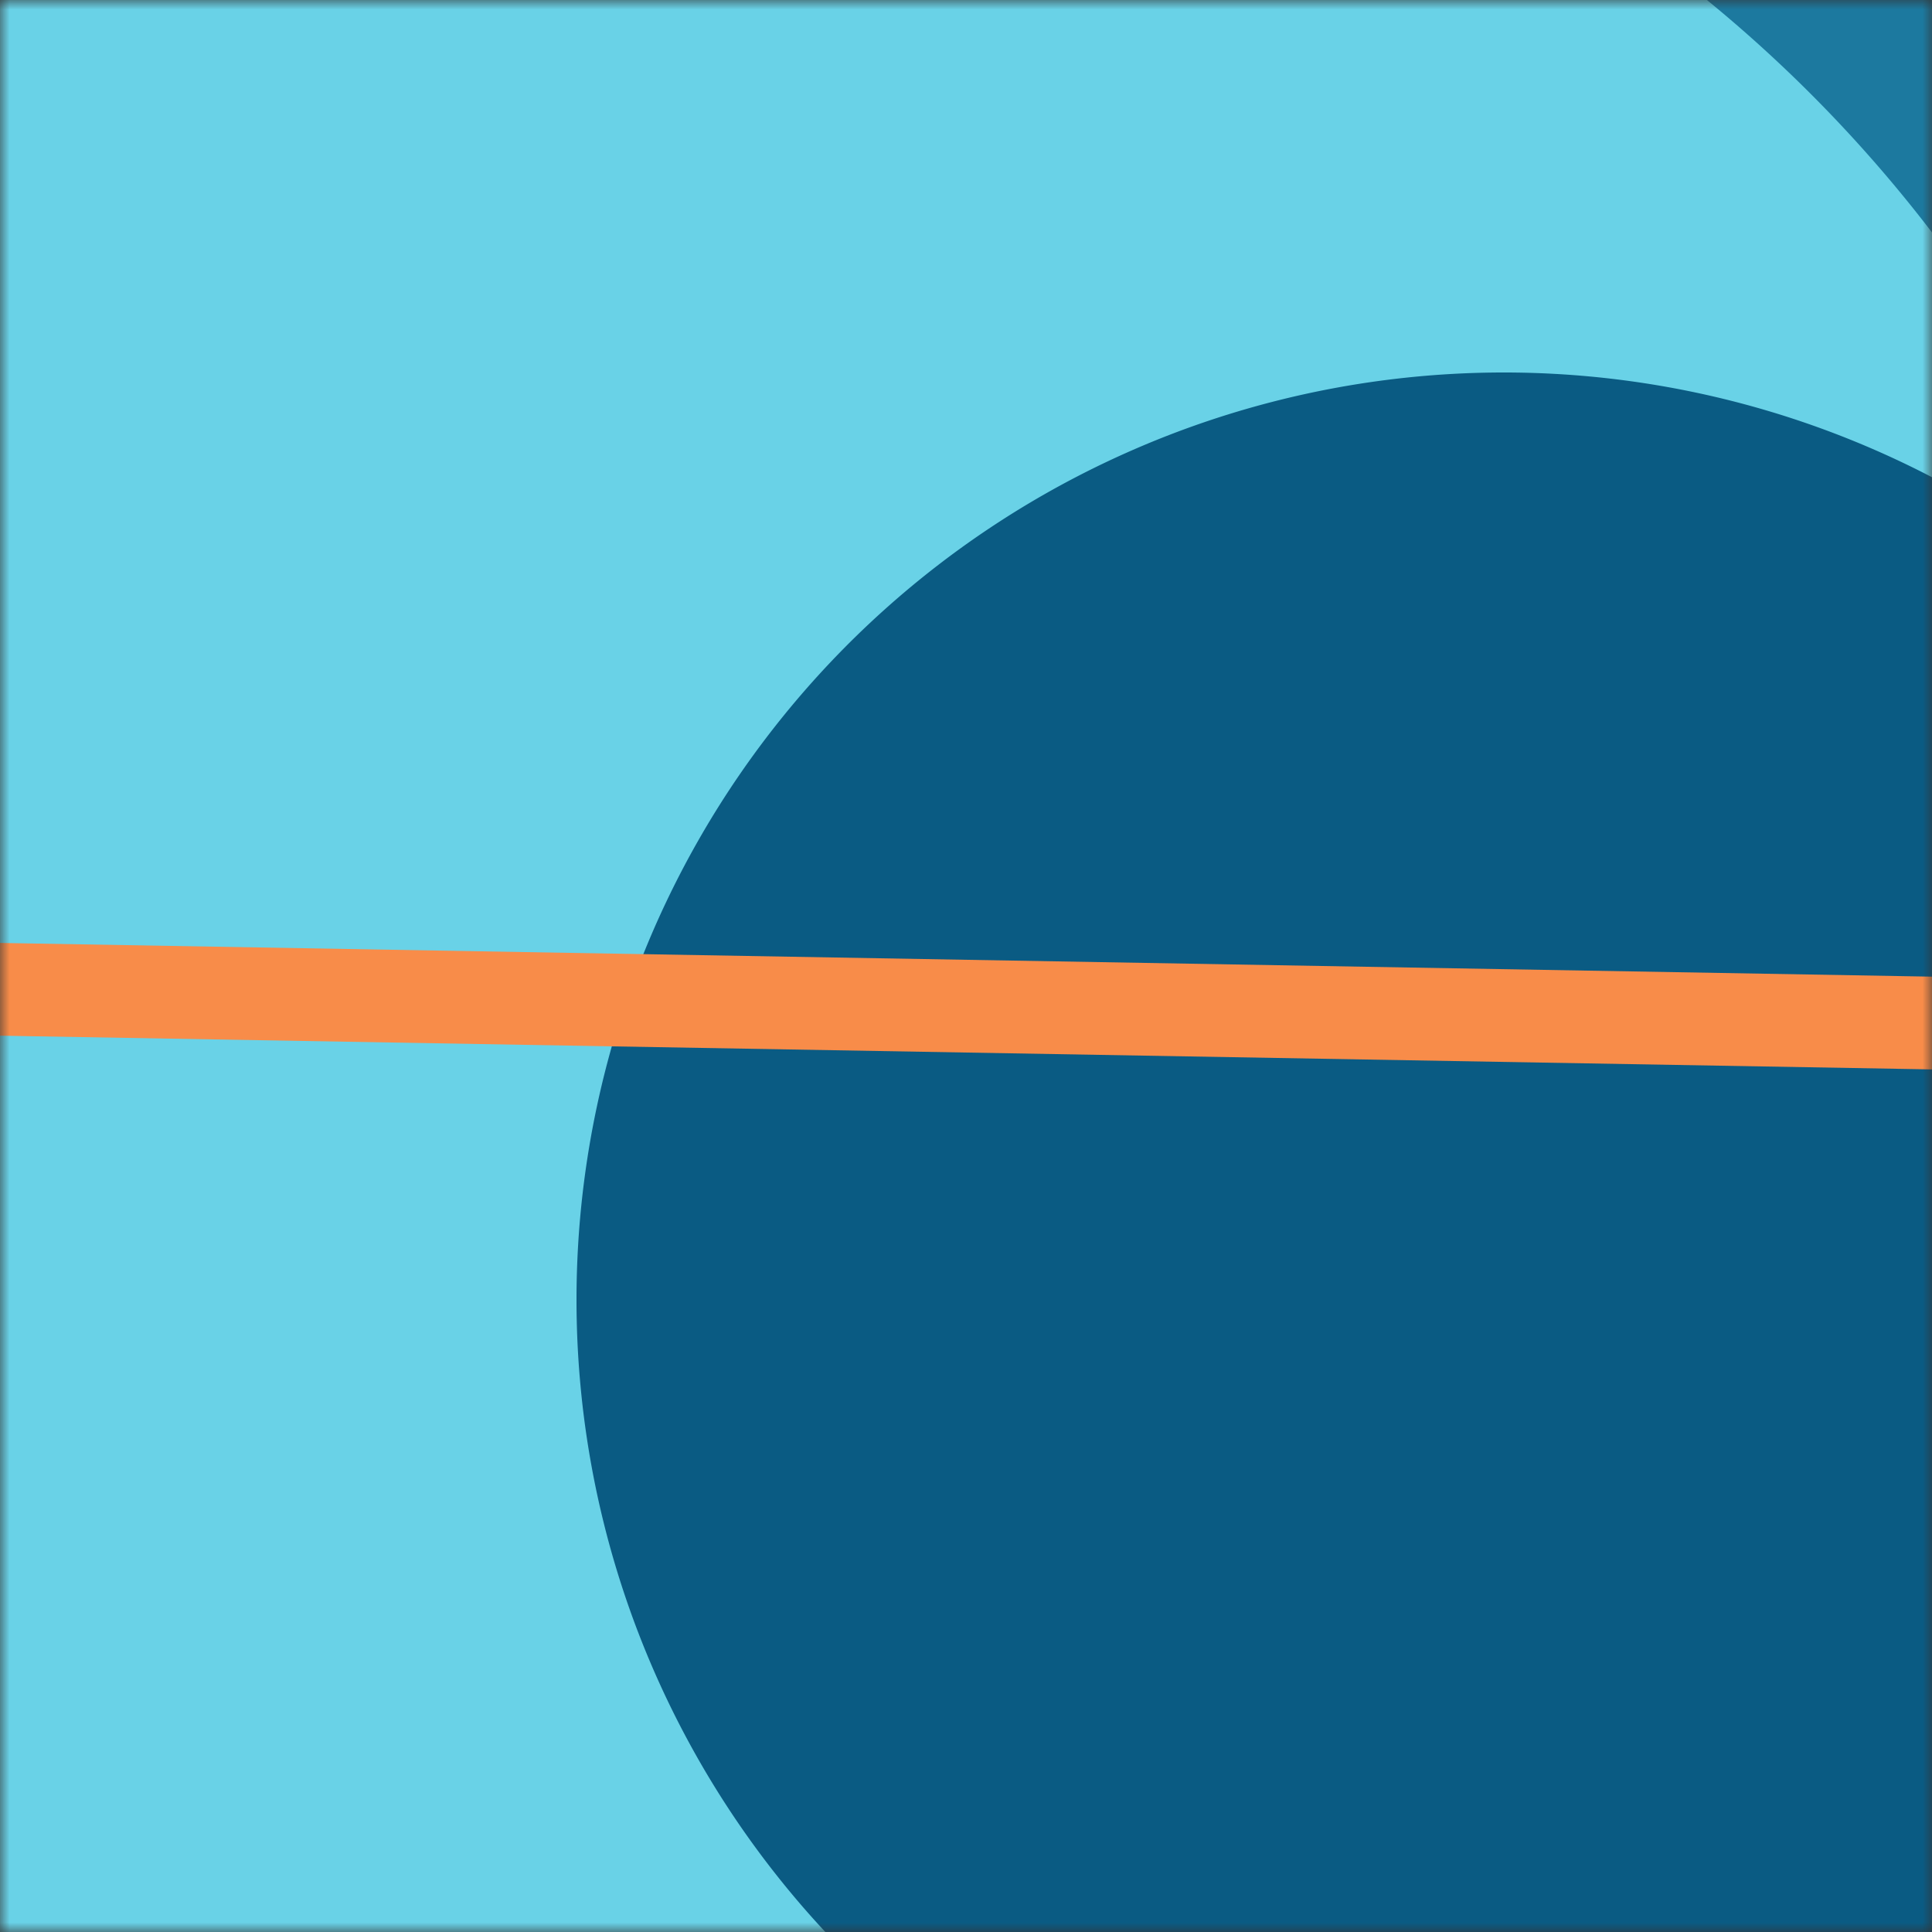
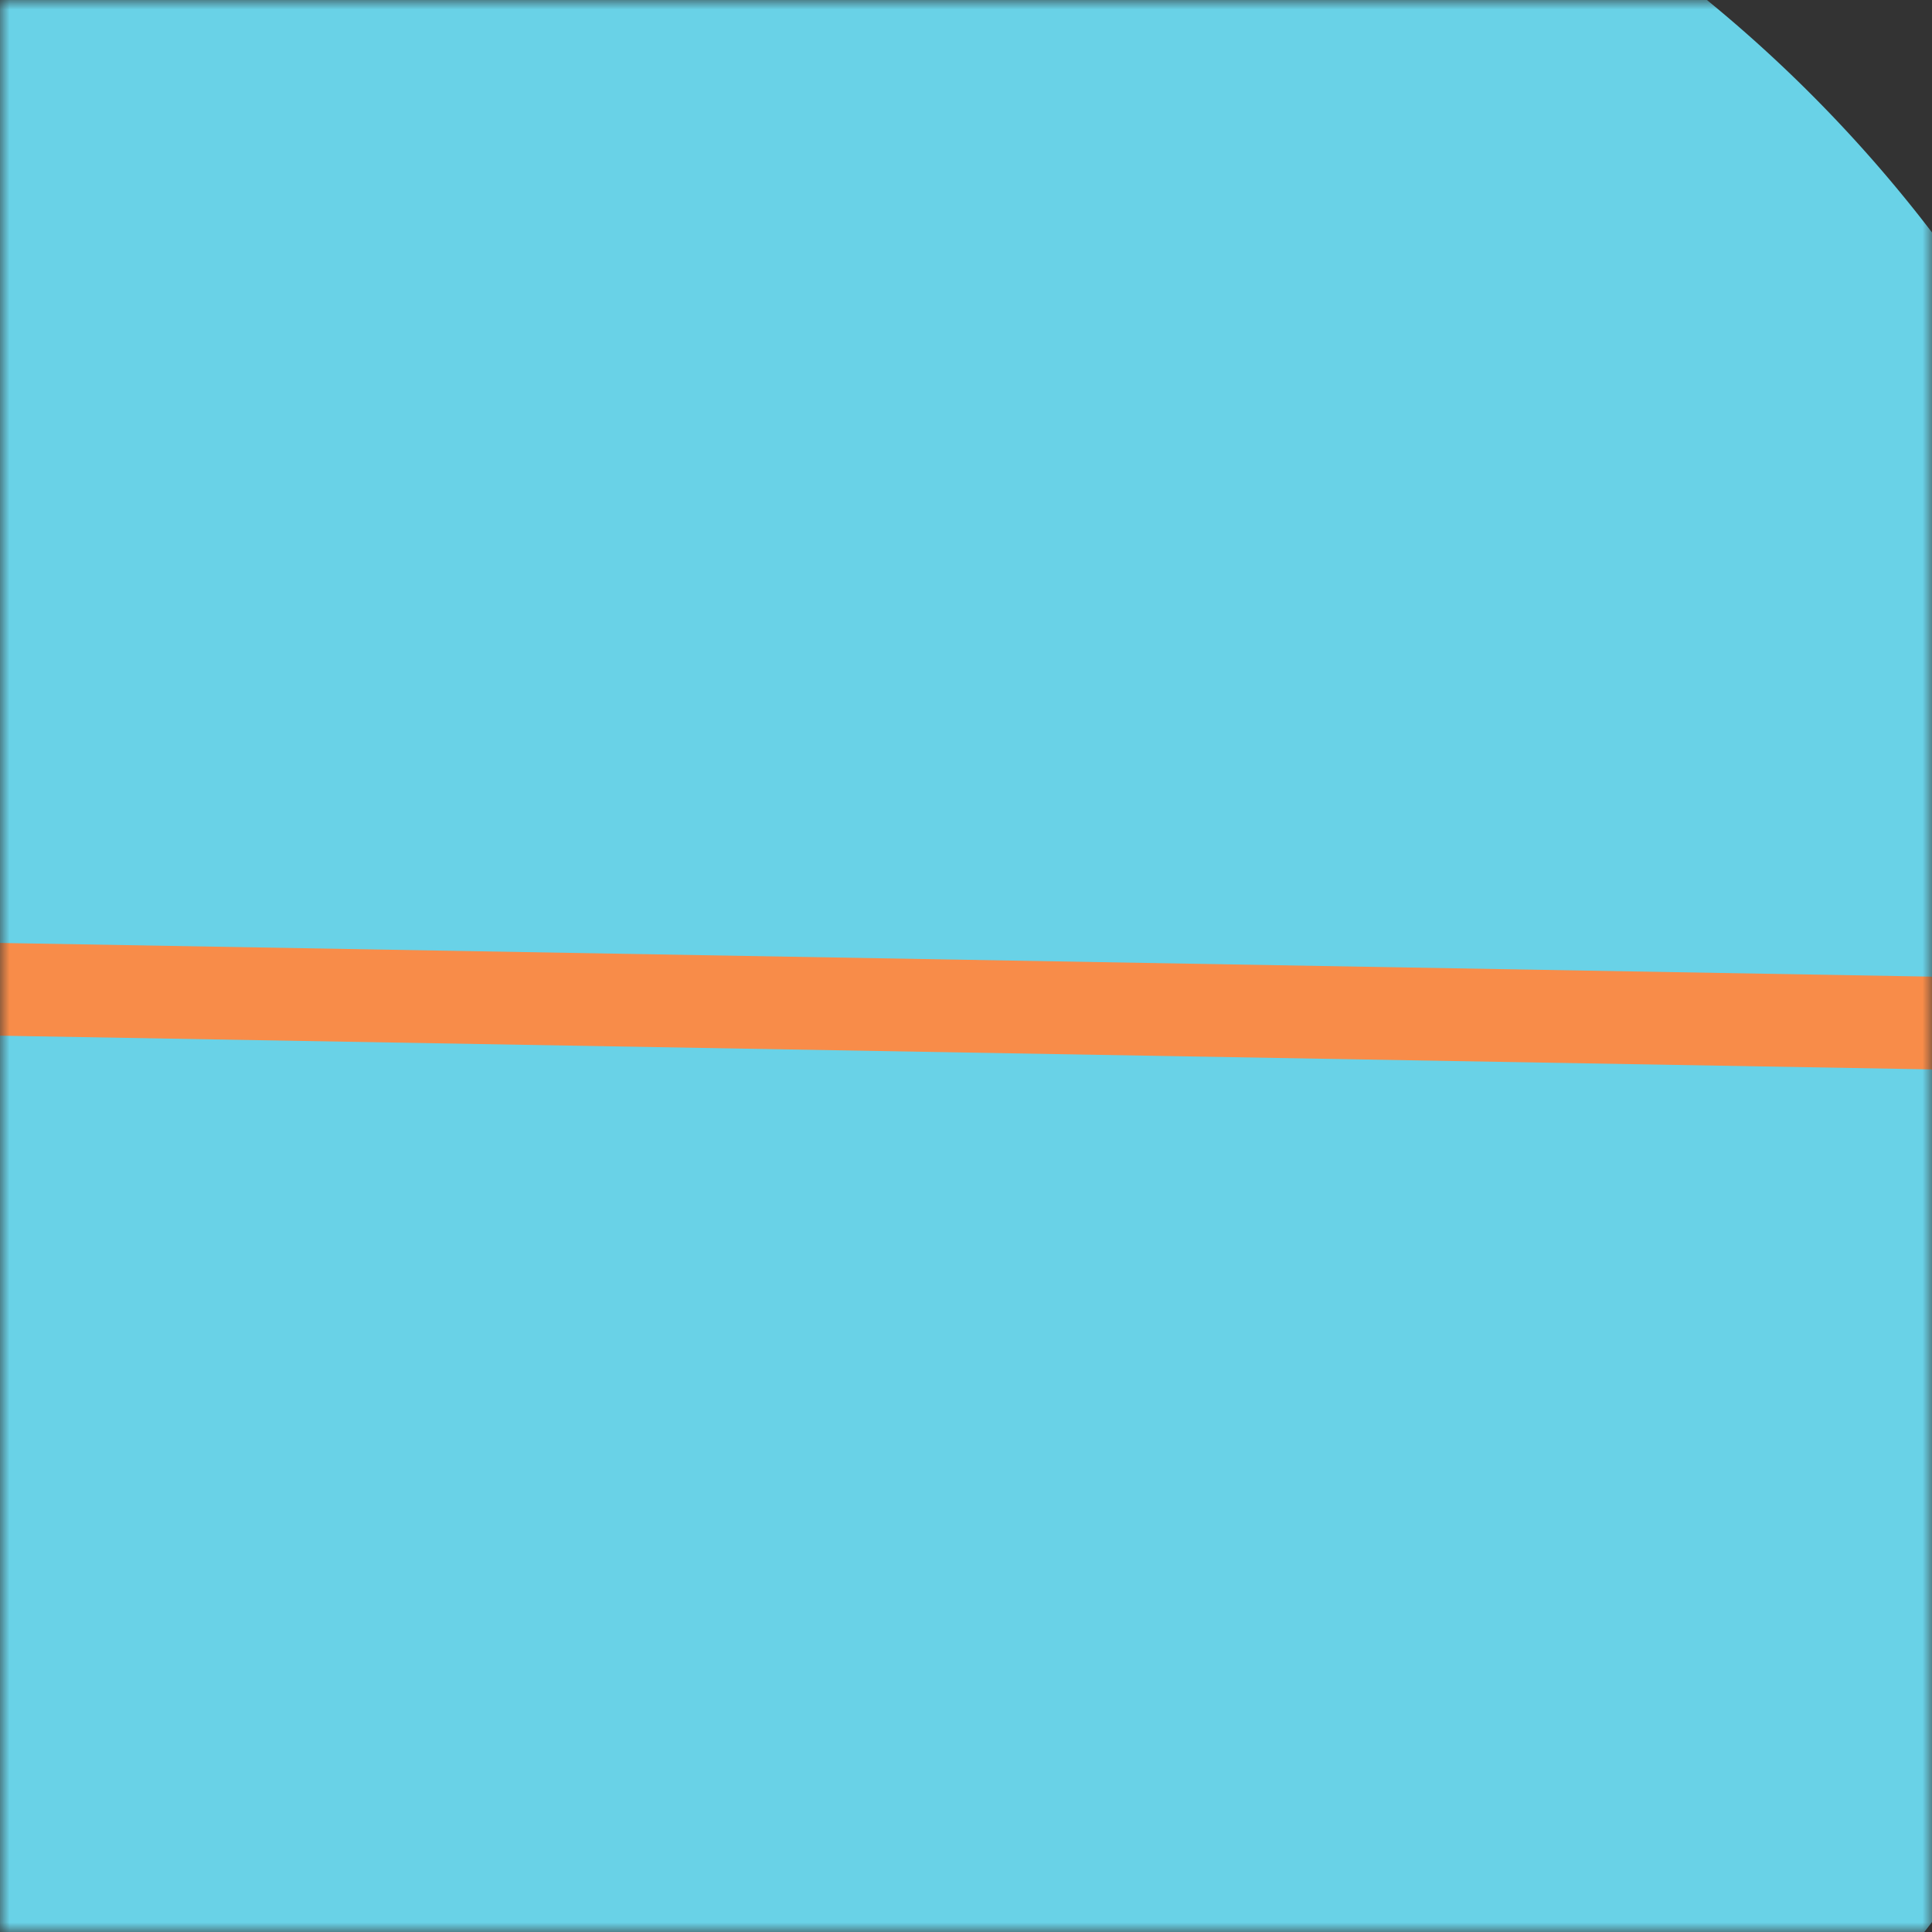
<svg xmlns="http://www.w3.org/2000/svg" viewBox="0 0 100 100" fill="none" shape-rendering="auto" width="256" height="256">
  <rect x="0" y="0" width="100" height="100" fill="#333333" stroke="none" />
  <mask id="1e0b7pd5">
    <rect width="100" height="100" rx="0" ry="0" x="0" y="0" fill="#fff" />
  </mask>
  <g mask="url(#1e0b7pd5)">
-     <rect fill="url(#nolr1nb6)" width="100" height="100" x="0" y="0" />
    <defs>
      <linearGradient id="nolr1nb6" gradientTransform="rotate(151 0.5 0.5)">
        <stop stop-color="#1c799f" />
        <stop offset="1" stop-color="#f1f4dc" />
      </linearGradient>
    </defs>
    <g transform="translate(-10 -10) scale(1.2)">
      <g transform="matrix(1.2 0 0 1.2 -10 -10)">
        <g transform="translate(-5, 4) rotate(17 50 50)">
          <path d="M100 50A50 50 0 1 1 0 50a50 50 0 0 1 100 0Z" fill="#69d2e7" />
        </g>
      </g>
      <g transform="matrix(.8 0 0 .8 10 10)">
        <g transform="translate(29, 18) rotate(174 50 50)">
-           <path d="M100 50A50 50 0 1 1 0 50a50 50 0 0 1 100 0Z" fill="#0a5b83" />
-         </g>
+           </g>
      </g>
      <g transform="matrix(.4 0 0 .4 30 30)">
        <g transform="translate(-19, 4) rotate(91 50 50)">
          <path fill="#f88c49" d="M45-150h10v400H45z" />
        </g>
      </g>
    </g>
  </g>
</svg>